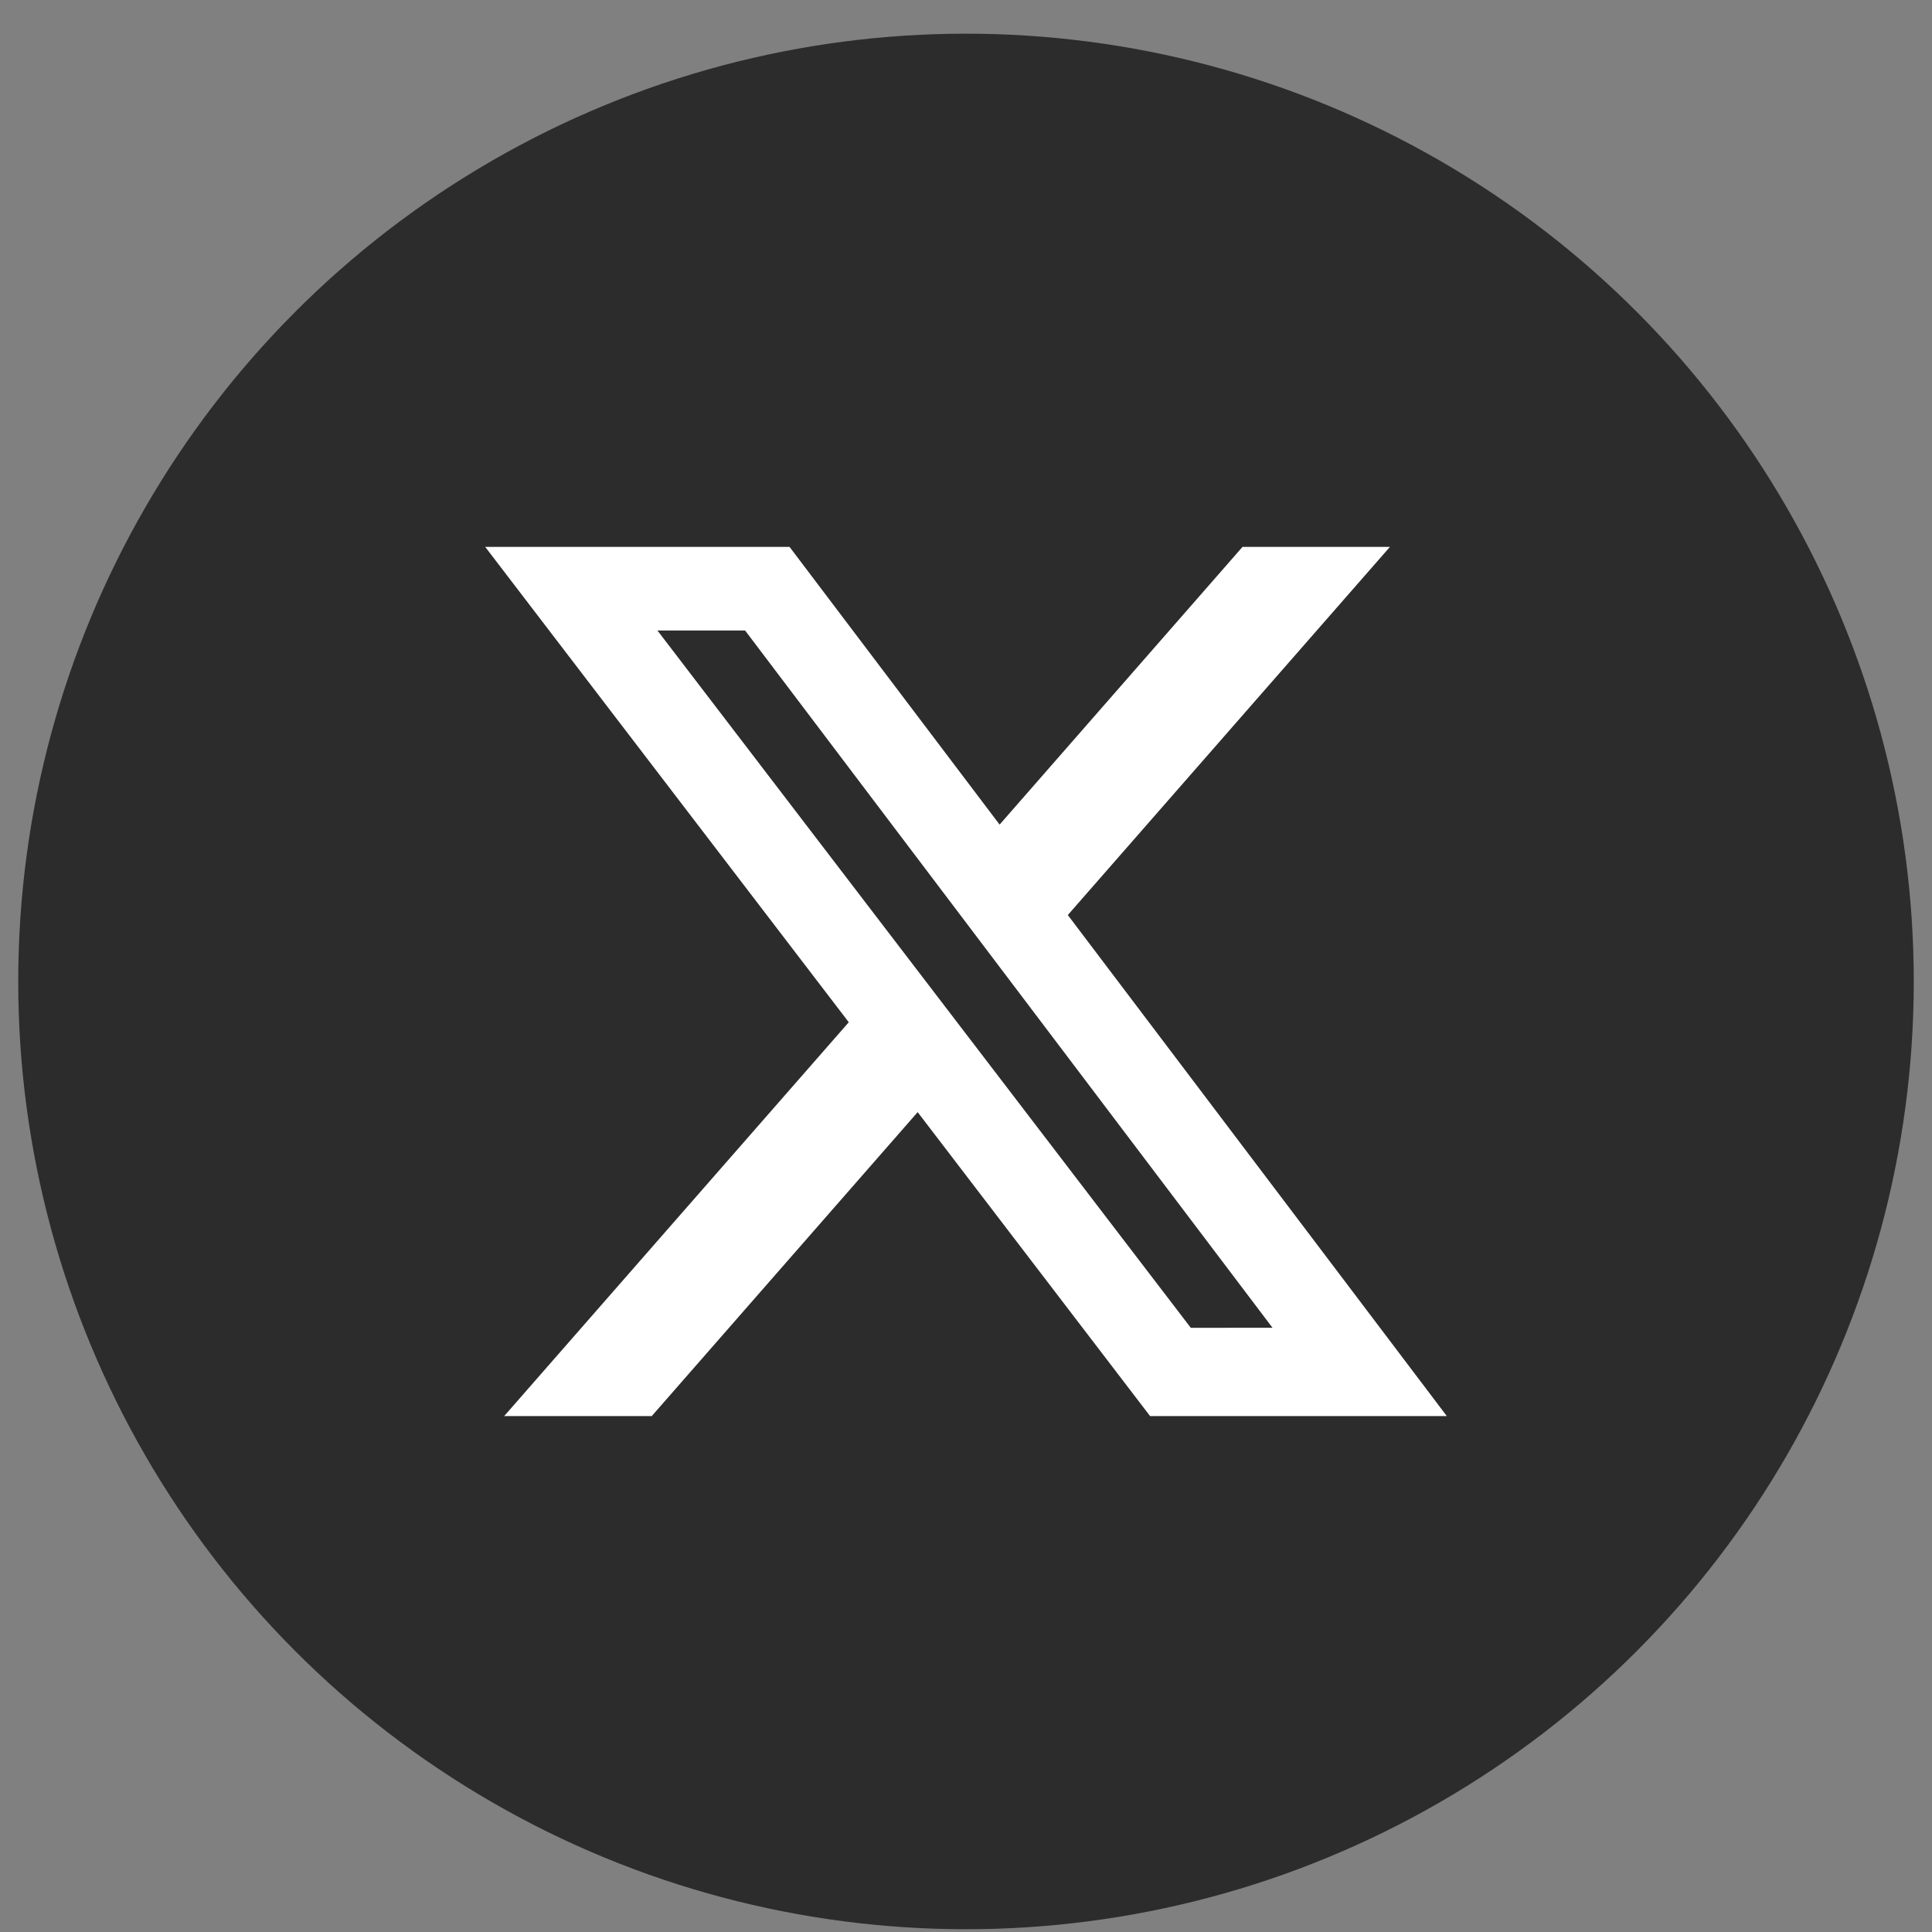
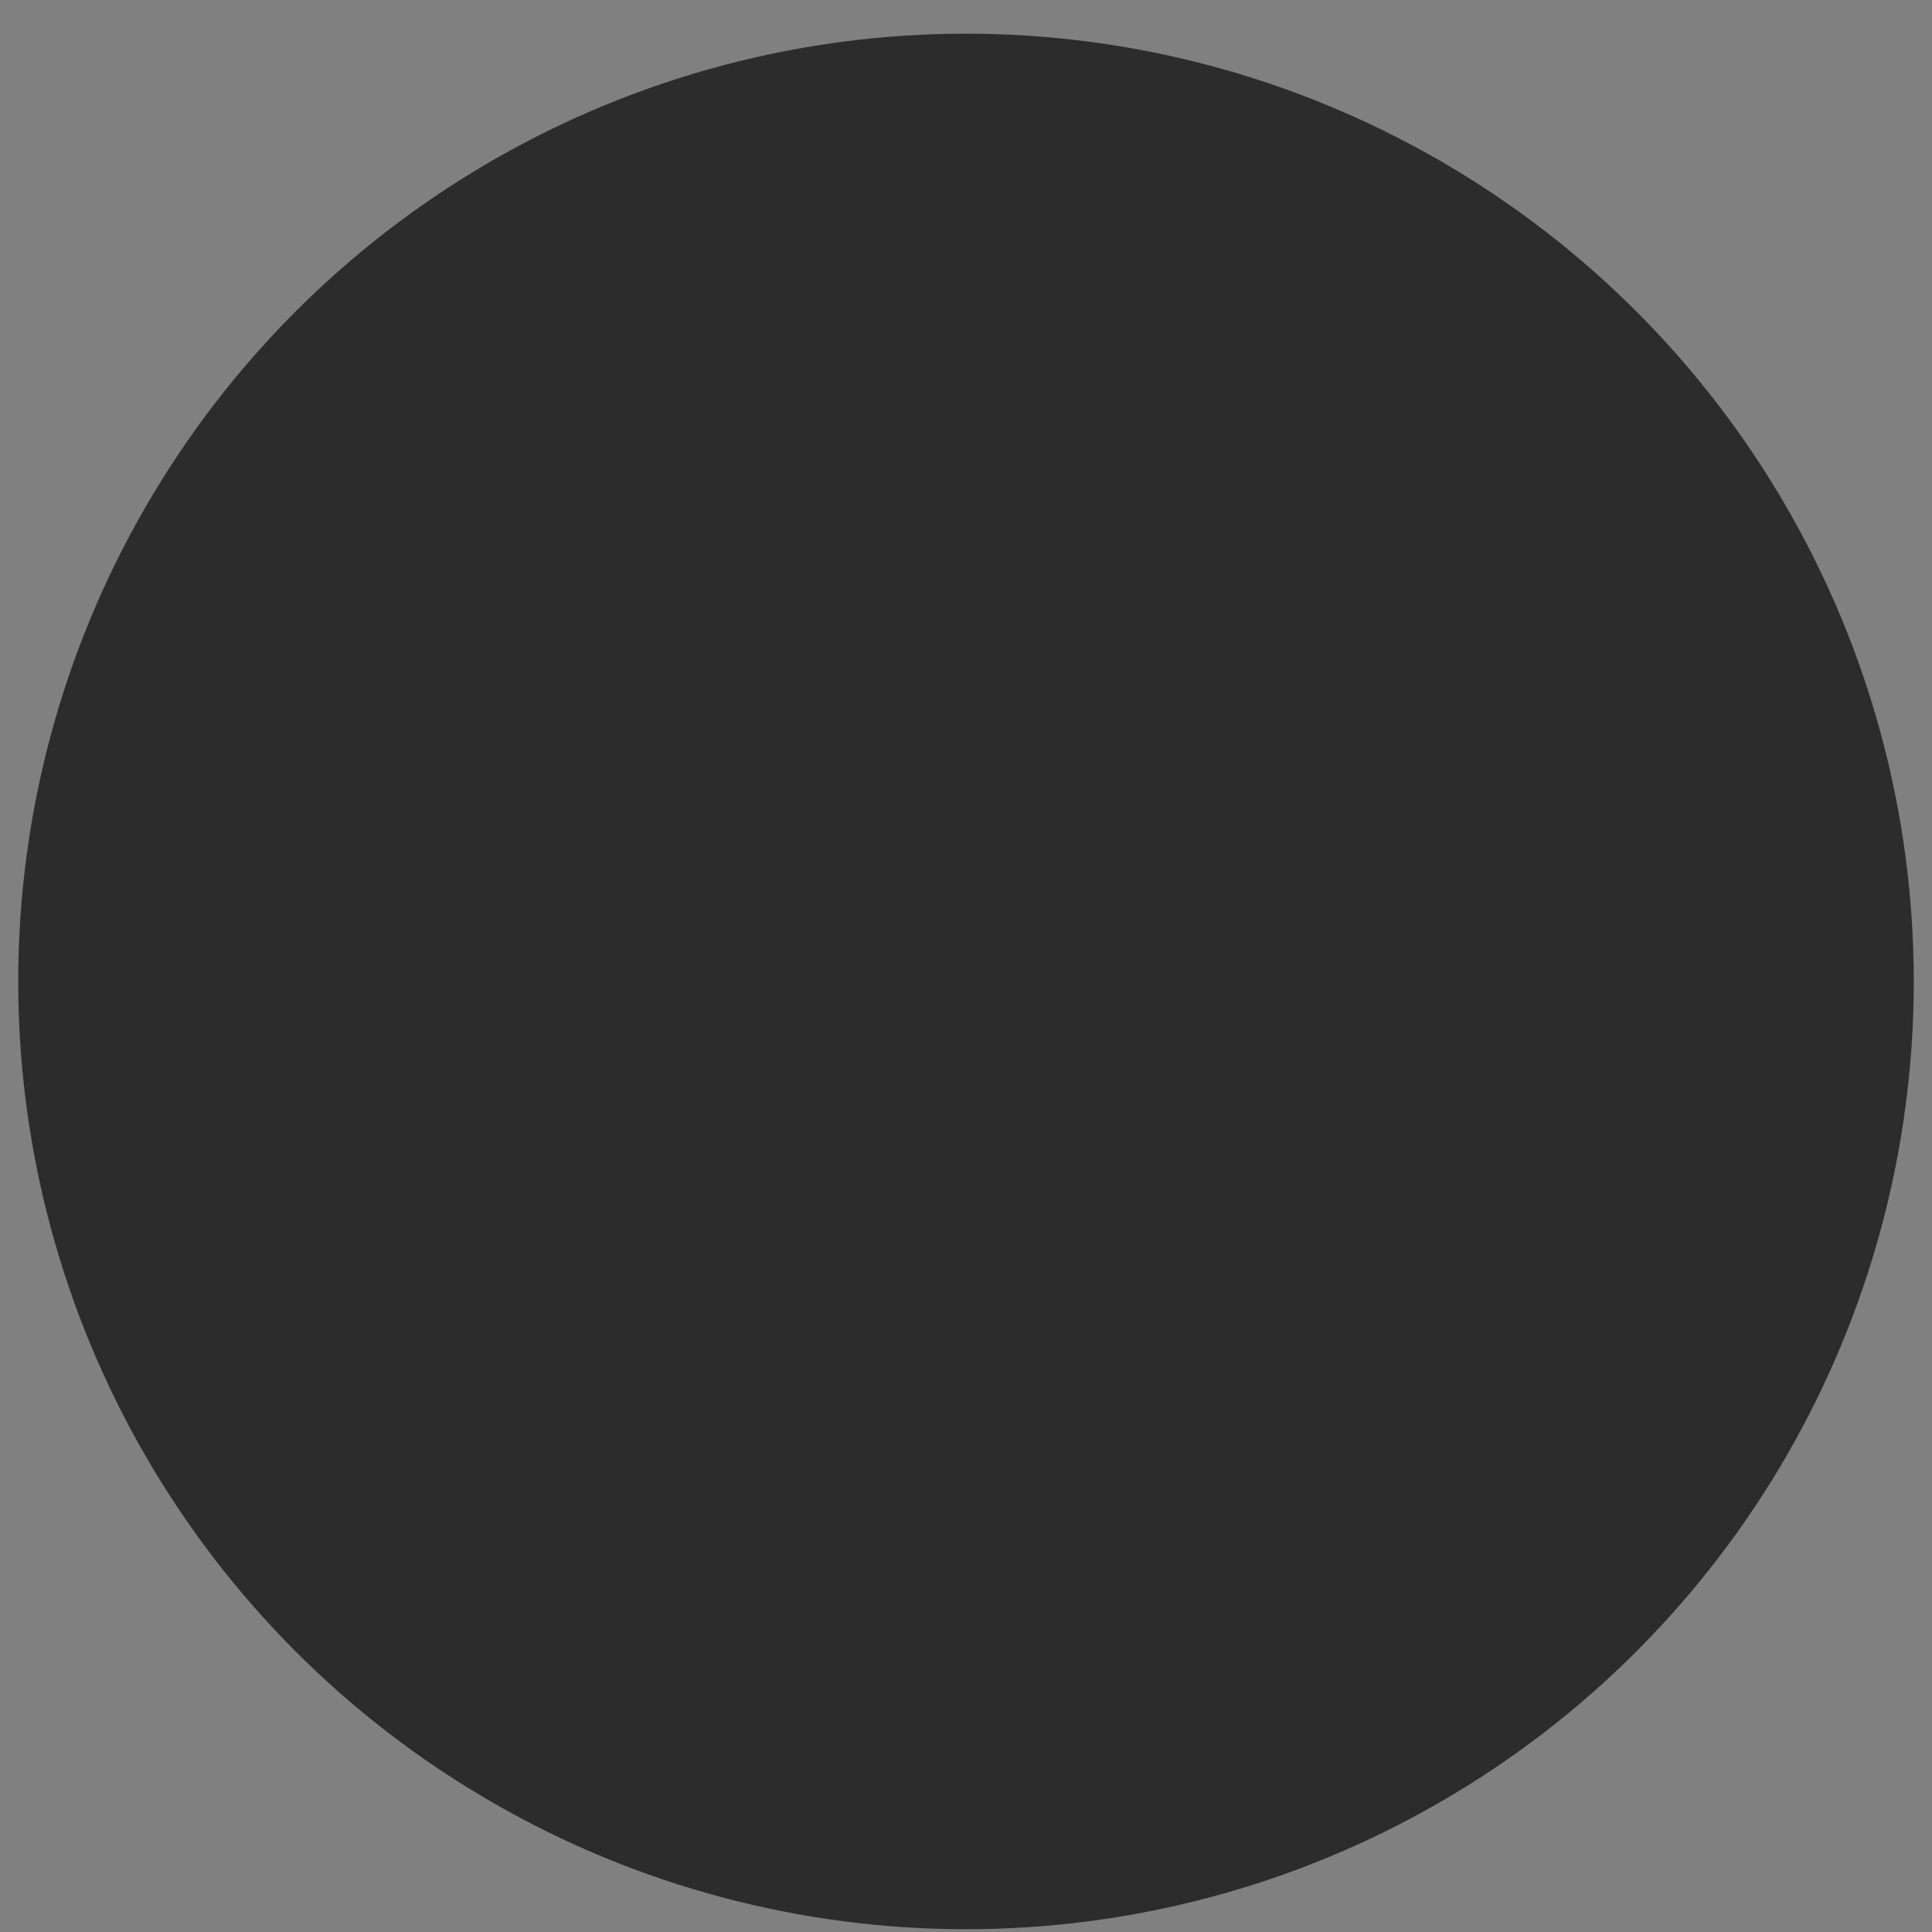
<svg xmlns="http://www.w3.org/2000/svg" width="53" height="53" viewBox="0 0 53 53" fill="none">
  <rect x="0" y="0" width="53" height="53" fill="#808080" stroke="none" />
  <circle cx="26.5" cy="26.924" r="26" fill="#2C2C2C" />
-   <path d="M34.086 15.002L27.422 22.621L21.659 15.002H13.31L23.284 28.043L13.831 38.847H17.879L25.174 30.509L31.55 38.847H39.69L29.293 25.102L38.13 15.002H34.086ZM32.667 36.426L18.035 17.296H20.44L34.908 36.424L32.667 36.426Z" fill="white" />
</svg>